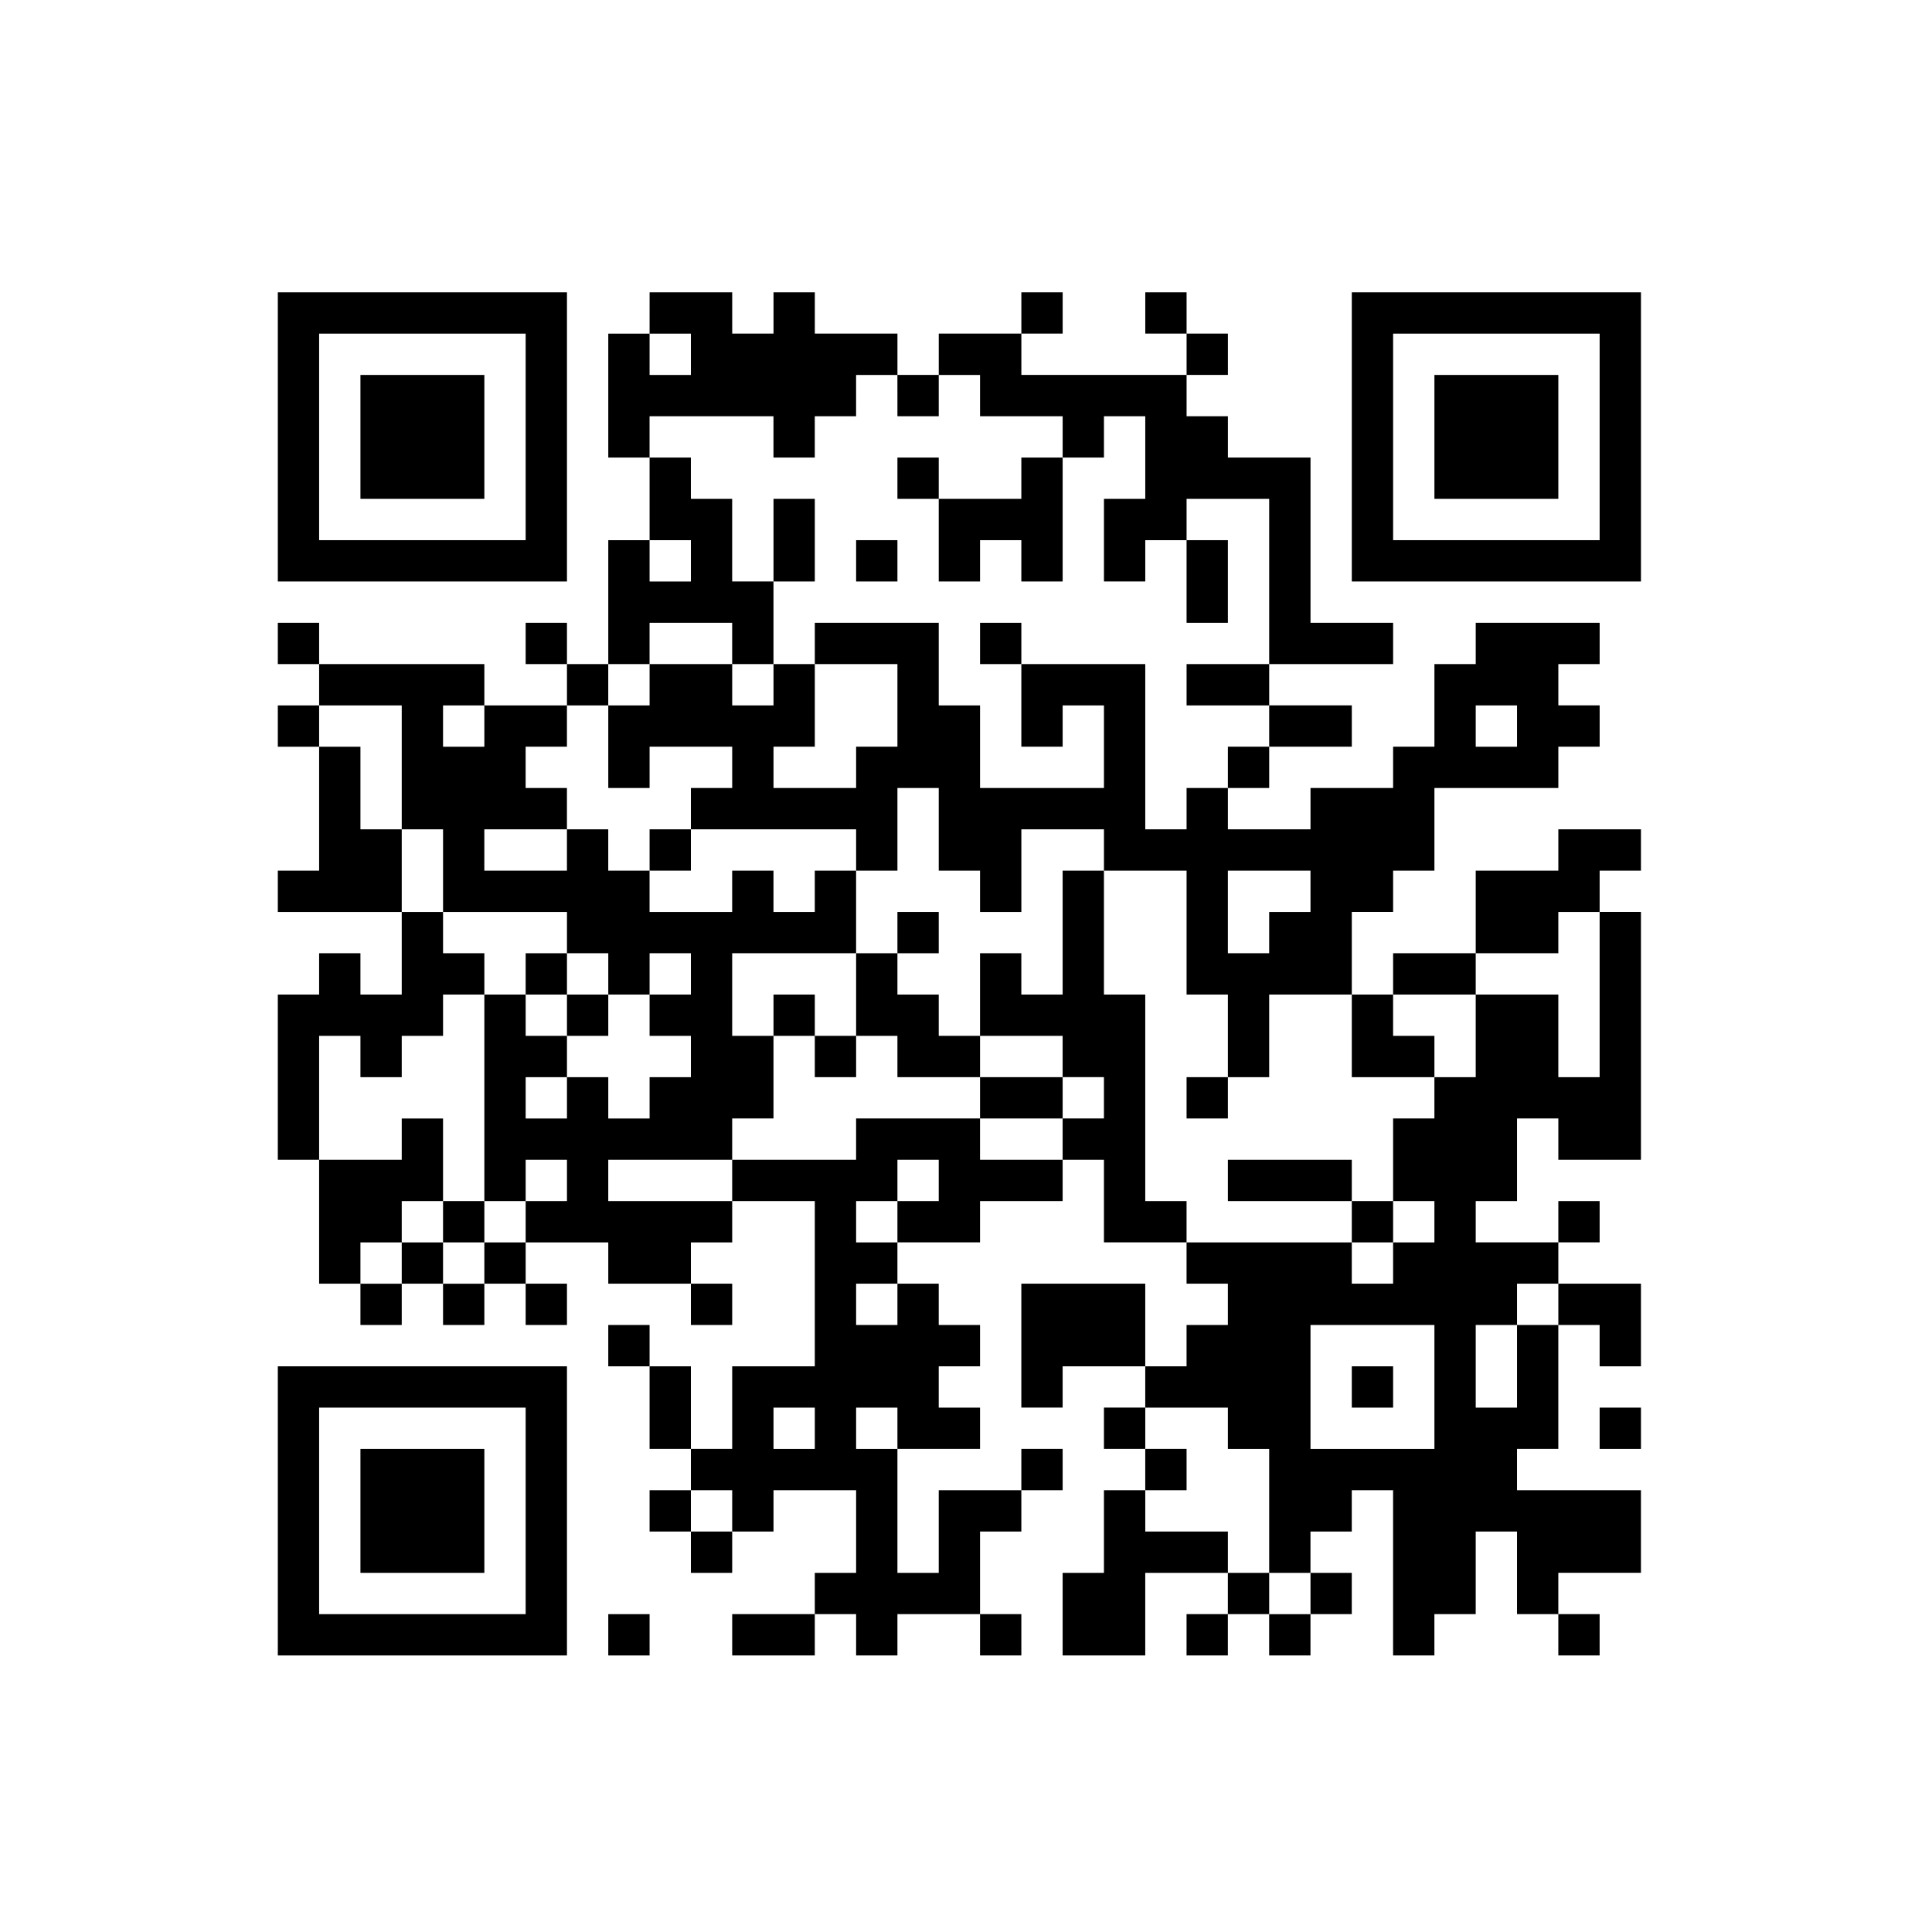
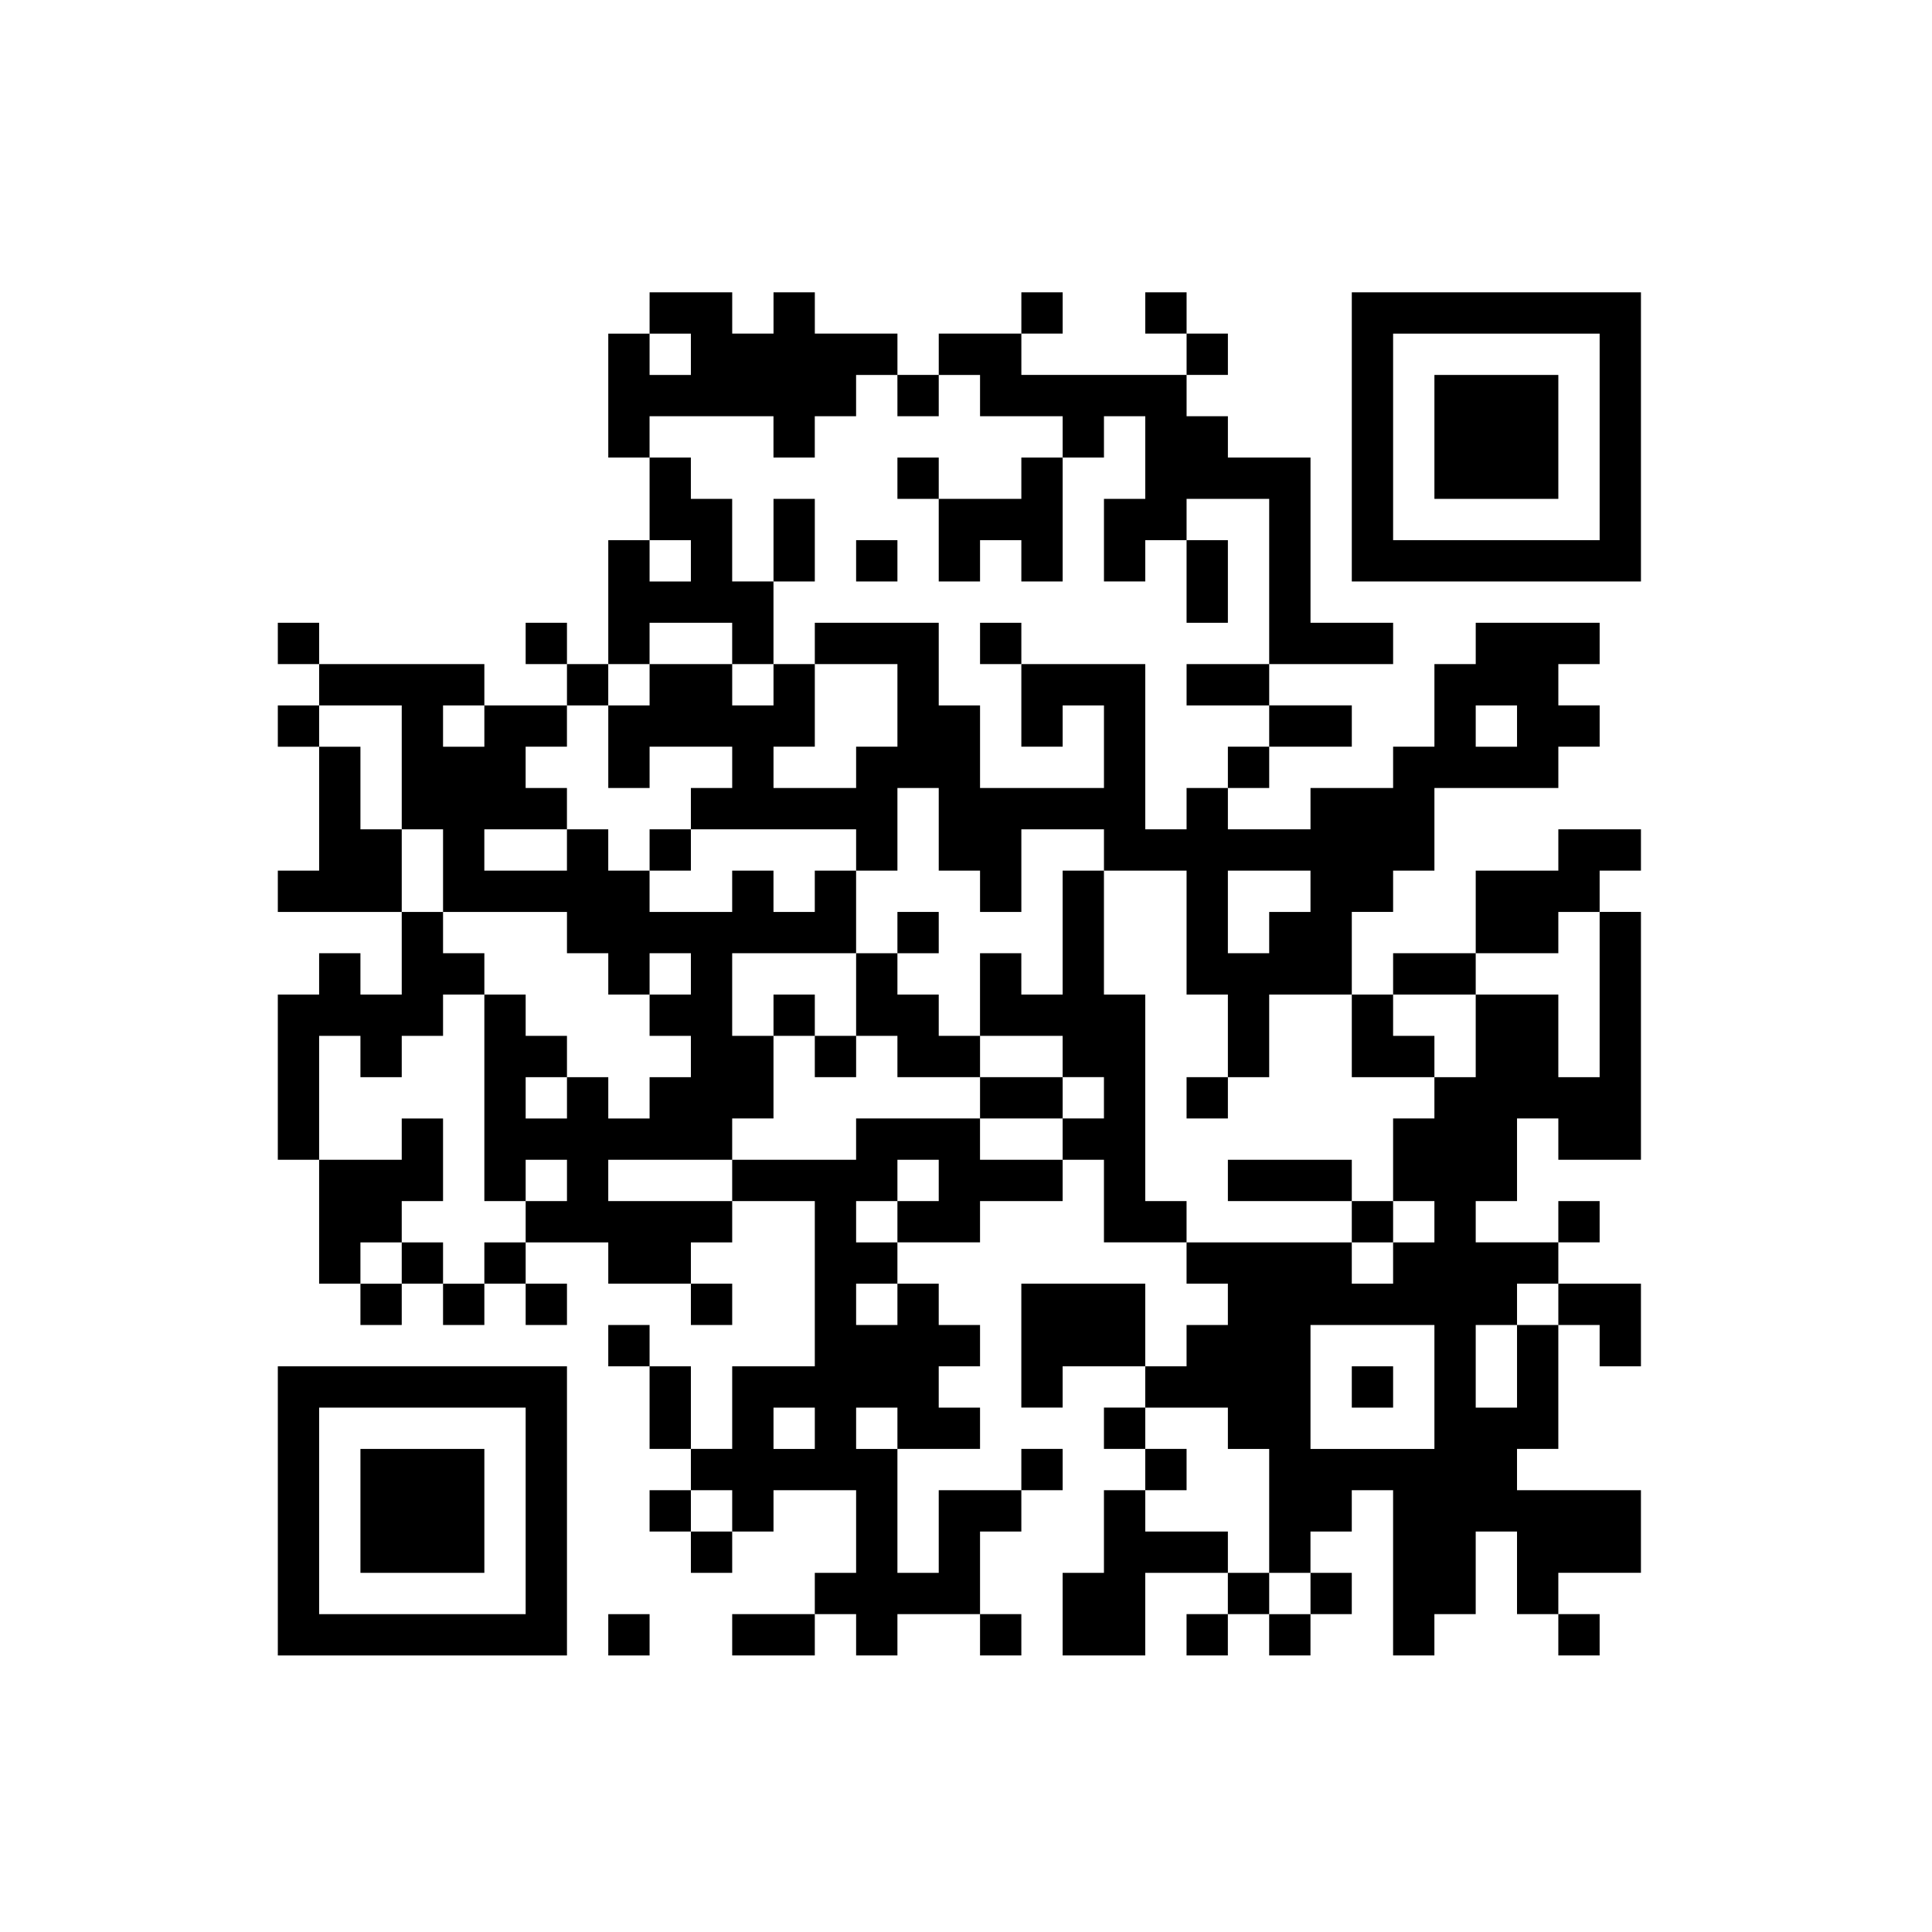
<svg xmlns="http://www.w3.org/2000/svg" version="1.1" id="レイヤー_1" x="0px" y="0px" width="187.087px" height="187.086px" viewBox="0 0 187.087 187.086" style="enable-background:new 0 0 187.087 187.086;" xml:space="preserve">
  <g>
-     <path d="M26.903,42.308v14h14h14v-14v-14h-14h-14V42.308L26.903,42.308z M50.903,42.308v10h-10h-10v-10v-10h10h10V42.308   L50.903,42.308z" />
    <path d="M62.903,30.308v2h-2h-2v6v6h2h2v4v4h-2h-2v6v6h-2h-2v-2v-2h-2h-2v2v2h2h2v2v2h-4h-4v-2v-2h-8h-8v-2v-2h-2h-2v2v2h2h2v2v2   h-2h-2v2v2h2h2v6v6h-2h-2v2v2h6h6v4v4h-2h-2v-2v-2h-2h-2v2v2h-2h-2v8v8h2h2v6v6h2h2v2v2h2h2v-2v-2h2h2v2v2h2h2v-2v-2h2h2v2v2h2h2   v-2v-2h-2h-2v-2v-2h4h4v2v2h4h4v2v2h2h2v-2v-2h-2h-2v-2v-2h2h2v-2v-2h4h4v8v8h-4h-4v4v4h-2h-2v-4v-4h-2h-2v-2v-2h-2h-2v2v2h2h2v4v4   h2h2v2v2h-2h-2v2v2h2h2v2v2h2h2v-2v-2h2h2v-2v-2h4h4v4v4h-2h-2v2v2h-4h-4v2v2h4h4v-2v-2h2h2v2v2h2h2v-2v-2h4h4v2v2h2h2v-2v-2h-2h-2   v-4v-4h2h2v-2v-2h2h2v-2v-2h-2h-2v2v2h-4h-4v4v4h-2h-2v-6v-6h4h4v-2v-2h-2h-2v-2v-2h2h2v-2v-2h-2h-2v-2v-2h-2h-2v-2v-2h4h4v-2v-2h4   h4v-2v-2h2h2v4v4h4h4v2v2h2h2v2v2h-2h-2v2v2h-2h-2v-4v-4h-6h-6v6v6h2h2v-2v-2h4h4v2v2h-2h-2v2v2h2h2v2v2h-2h-2v4v4h-2h-2v4v4h4h4   v-4v-4h4h4v2v2h-2h-2v2v2h2h2v-2v-2h2h2v2v2h2h2v-2v-2h2h2v-2v-2h-2h-2v-2v-2h2h2v-2v-2h2h2v8v8h2h2v-2v-2h2h2v-4v-4h2h2v4v4h2h2v2   v2h2h2v-2v-2h-2h-2v-2v-2h4h4v-4v-4h-6h-6v-2v-2h2h2v-6v-6h2h2v2v2h2h2v-4v-4h-4h-4v-2v-2h2h2v-2v-2h-2h-2v2v2h-4h-4v-2v-2h2h2v-4   v-4h2h2v2v2h4h4v-12v-12h-2h-2v-2v-2h2h2v-2v-2h-4h-4v2v2h-4h-4v4v4h-4h-4v2v2h-2h-2v-4v-4h2h2v-2v-2h2h2v-4v-4h6h6v-2v-2h2h2v-2   v-2h-2h-2v-2v-2h2h2v-2v-2h-6h-6v2v2h-2h-2v4v4h-2h-2v2v2h-4h-4v2v2h-4h-4v-2v-2h2h2v-2v-2h4h4v-2v-2h-4h-4v-2v-2h6h6v-2v-2h-4h-4   v-8v-8h-4h-4v-2v-2h-2h-2v-2v-2h2h2v-2v-2h-2h-2v-2v-2h-2h-2v2v2h2h2v2v2h-8h-8v-2v-2h2h2v-2v-2h-2h-2v2v2h-4h-4v2v2h-2h-2v-2v-2   h-4h-4v-2v-2h-2h-2v2v2h-2h-2v-2v-2h-4h-4V30.308L62.903,30.308z M66.903,34.308v2h-2h-2v-2v-2h2h2V34.308L66.903,34.308z    M86.903,38.308v2h2h2v-2v-2h2h2v2v2h4h4v2v2h2h2v-2v-2h2h2v4v4h-2h-2v4v4h2h2v-2v-2h2h2v-2v-2h4h4v8v8h-4h-4v2v2h4h4v2v2h-2h-2v2   v2h-2h-2v2v2h-2h-2v-8v-8h-6h-6v4v4h2h2v-2v-2h2h2v4v4h-6h-6v-4v-4h-2h-2v-4v-4h-6h-6v2v2h4h4v4v4h-2h-2v2v2h-4h-4v-2v-2h2h2v-4v-4   h-2h-2v2v2h-2h-2v-2v-2h-4h-4v2v2h-2h-2v4v4h2h2v-2v-2h4h4v2v2h-2h-2v2v2h8h8v2v2h2h2v-4v-4h2h2v4v4h2h2v2v2h2h2v-4v-4h4h4v2v2h4h4   v6v6h2h2v4v4h2h2v-4v-4h4h4v4v4h4h4v-2v-2h-2h-2v-2v-2h4h4v-2v-2h4h4v-2v-2h2h2v8v8h-2h-2v-4v-4h-4h-4v4v4h-2h-2v2v2h-2h-2v4v4h2h2   v2v2h-2h-2v2v2h-2h-2v-2v-2h-8h-8v-2v-2h-2h-2v-10v-10h-2h-2v-6v-6h-2h-2v6v6h-2h-2v-2v-2h-2h-2v4v4h4h4v2v2h2h2v2v2h-2h-2v2v2h-4   h-4v-2v-2h-6h-6v2v2h-6h-6v2v2h-6h-6v-2v-2h6h6v-2v-2h2h2v-4v-4h-2h-2v-4v-4h6h6v-4v-4h-2h-2v2v2h-2h-2v-2v-2h-2h-2v2v2h-4h-4v-2   v-2h-2h-2v-2v-2h-2h-2v2v2h-4h-4v-2v-2h4h4v-2v-2h-2h-2v-2v-2h2h2v-2v-2h2h2v-2v-2h2h2v-2v-2h4h4v2v2h2h2v-4v-4h-2h-2v-4v-4h-2h-2   v-2v-2h-2h-2v-2v-2h6h6v2v2h2h2v-2v-2h2h2v-2v-2h2h2V38.308L86.903,38.308z M66.903,54.308v2h-2h-2v-2v-2h2h2V54.308L66.903,54.308   z M38.903,74.308v6h2h2v4v4h6h6v2v2h2h2v2v2h2h2v-2v-2h2h2v2v2h-2h-2v2v2h2h2v2v2h-2h-2v2v2h-2h-2v-2v-2h-2h-2v2v2h-2h-2v-2v-2h2h2   v-2v-2h-2h-2v-2v-2h-2h-2v10v10h2h2v-2v-2h2h2v2v2h-2h-2v2v2h-2h-2v2v2h-2h-2v-2v-2h-2h-2v2v2h-2h-2v-2v-2h2h2v-2v-2h2h2v-4v-4h-2   h-2v2v2h-4h-4v-6v-6h2h2v2v2h2h2v-2v-2h2h2v-2v-2h2h2v-2v-2h-2h-2v-2v-2h-2h-2v-4v-4h-2h-2v-4v-4h-2h-2v-2v-2h4h4V74.308   L38.903,74.308z M46.903,70.308v2h-2h-2v-2v-2h2h2V70.308L46.903,70.308z M146.903,70.308v2h-2h-2v-2v-2h2h2V70.308L146.903,70.308   z M126.903,86.308v2h-2h-2v2v2h-2h-2v-4v-4h4h4V86.308L126.903,86.308z M90.903,114.308v2h-2h-2v2v2h-2h-2v-2v-2h2h2v-2v-2h2h2   V114.308L90.903,114.308z M86.903,126.308v2h-2h-2v-2v-2h2h2V126.308L86.903,126.308z M150.903,126.308v2h-2h-2v4v4h-2h-2v-4v-4h2   h2v-2v-2h2h2V126.308L150.903,126.308z M138.903,134.308v6h-6h-6v-6v-6h6h6V134.308L138.903,134.308z M78.903,138.308v2h-2h-2v-2   v-2h2h2V138.308L78.903,138.308z M86.903,138.308v2h-2h-2v-2v-2h2h2V138.308L86.903,138.308z M118.903,138.308v2h2h2v6v6h2h2v2v2   h-2h-2v-2v-2h-2h-2v-2v-2h-4h-4v-2v-2h2h2v-2v-2h-2h-2v-2v-2h4h4V138.308L118.903,138.308z M70.903,146.308v2h-2h-2v-2v-2h2h2   V146.308L70.903,146.308z" />
    <path d="M130.903,42.308v14h14h14v-14v-14h-14h-14V42.308L130.903,42.308z M154.903,42.308v10h-10h-10v-10v-10h10h10V42.308   L154.903,42.308z" />
    <path d="M26.903,146.308v14h14h14v-14v-14h-14h-14V146.308L26.903,146.308z M50.903,146.308v10h-10h-10v-10v-10h10h10V146.308   L50.903,146.308z" />
-     <polygon points="154.903,138.308 154.903,140.308 156.903,140.308 158.903,140.308 158.903,138.308 158.903,136.308    156.903,136.308 154.903,136.308 154.903,138.308  " />
    <polygon points="58.903,158.308 58.903,160.308 60.903,160.308 62.903,160.308 62.903,158.308 62.903,156.308 60.903,156.308    58.903,156.308 58.903,158.308  " />
-     <polygon points="34.903,42.308 34.903,48.308 40.903,48.308 46.903,48.308 46.903,42.308 46.903,36.308 40.903,36.308    34.903,36.308 34.903,42.308  " />
    <polygon points="86.903,46.308 86.903,48.308 88.903,48.308 90.903,48.308 90.903,52.308 90.903,56.308 92.903,56.308    94.903,56.308 94.903,54.308 94.903,52.308 96.903,52.308 98.903,52.308 98.903,54.308 98.903,56.308 100.903,56.308    102.903,56.308 102.903,50.308 102.903,44.308 100.903,44.308 98.903,44.308 98.903,46.308 98.903,48.308 94.903,48.308    90.903,48.308 90.903,46.308 90.903,44.308 88.903,44.308 86.903,44.308 86.903,46.308  " />
    <polygon points="74.903,52.308 74.903,56.308 76.903,56.308 78.903,56.308 78.903,52.308 78.903,48.308 76.903,48.308    74.903,48.308 74.903,52.308  " />
    <polygon points="82.903,54.308 82.903,56.308 84.903,56.308 86.903,56.308 86.903,54.308 86.903,52.308 84.903,52.308    82.903,52.308 82.903,54.308  " />
    <polygon points="114.903,56.308 114.903,60.308 116.903,60.308 118.903,60.308 118.903,56.308 118.903,52.308 116.903,52.308    114.903,52.308 114.903,56.308  " />
    <polygon points="94.903,62.308 94.903,64.308 96.903,64.308 98.903,64.308 98.903,62.308 98.903,60.308 96.903,60.308    94.903,60.308 94.903,62.308  " />
    <polygon points="62.903,82.308 62.903,84.308 64.903,84.308 66.903,84.308 66.903,82.308 66.903,80.308 64.903,80.308    62.903,80.308 62.903,82.308  " />
    <polygon points="86.903,90.308 86.903,92.308 84.903,92.308 82.903,92.308 82.903,96.308 82.903,100.308 80.903,100.308    78.903,100.308 78.903,98.308 78.903,96.308 76.903,96.308 74.903,96.308 74.903,98.308 74.903,100.308 76.903,100.308    78.903,100.308 78.903,102.308 78.903,104.308 80.903,104.308 82.903,104.308 82.903,102.308 82.903,100.308 84.903,100.308    86.903,100.308 86.903,102.308 86.903,104.308 90.903,104.308 94.903,104.308 94.903,106.308 94.903,108.308 98.903,108.308    102.903,108.308 102.903,106.308 102.903,104.308 98.903,104.308 94.903,104.308 94.903,102.308 94.903,100.308 92.903,100.308    90.903,100.308 90.903,98.308 90.903,96.308 88.903,96.308 86.903,96.308 86.903,94.308 86.903,92.308 88.903,92.308    90.903,92.308 90.903,90.308 90.903,88.308 88.903,88.308 86.903,88.308 86.903,90.308  " />
    <polygon points="114.903,106.308 114.903,108.308 116.903,108.308 118.903,108.308 118.903,106.308 118.903,104.308    116.903,104.308 114.903,104.308 114.903,106.308  " />
    <polygon points="118.903,114.308 118.903,116.308 124.903,116.308 130.903,116.308 130.903,118.308 130.903,120.308    132.903,120.308 134.903,120.308 134.903,118.308 134.903,116.308 132.903,116.308 130.903,116.308 130.903,114.308    130.903,112.308 124.903,112.308 118.903,112.308 118.903,114.308  " />
-     <polygon points="50.903,94.308 50.903,96.308 52.903,96.308 54.903,96.308 54.903,98.308 54.903,100.308 56.903,100.308    58.903,100.308 58.903,98.308 58.903,96.308 56.903,96.308 54.903,96.308 54.903,94.308 54.903,92.308 52.903,92.308    50.903,92.308 50.903,94.308  " />
-     <polygon points="42.903,118.308 42.903,120.308 44.903,120.308 46.903,120.308 46.903,118.308 46.903,116.308 44.903,116.308    42.903,116.308 42.903,118.308  " />
    <polygon points="130.903,134.308 130.903,136.308 132.903,136.308 134.903,136.308 134.903,134.308 134.903,132.308    132.903,132.308 130.903,132.308 130.903,134.308  " />
    <polygon points="138.903,42.308 138.903,48.308 144.903,48.308 150.903,48.308 150.903,42.308 150.903,36.308 144.903,36.308    138.903,36.308 138.903,42.308  " />
    <polygon points="34.903,146.308 34.903,152.308 40.903,152.308 46.903,152.308 46.903,146.308 46.903,140.308 40.903,140.308    34.903,140.308 34.903,146.308  " />
  </g>
</svg>